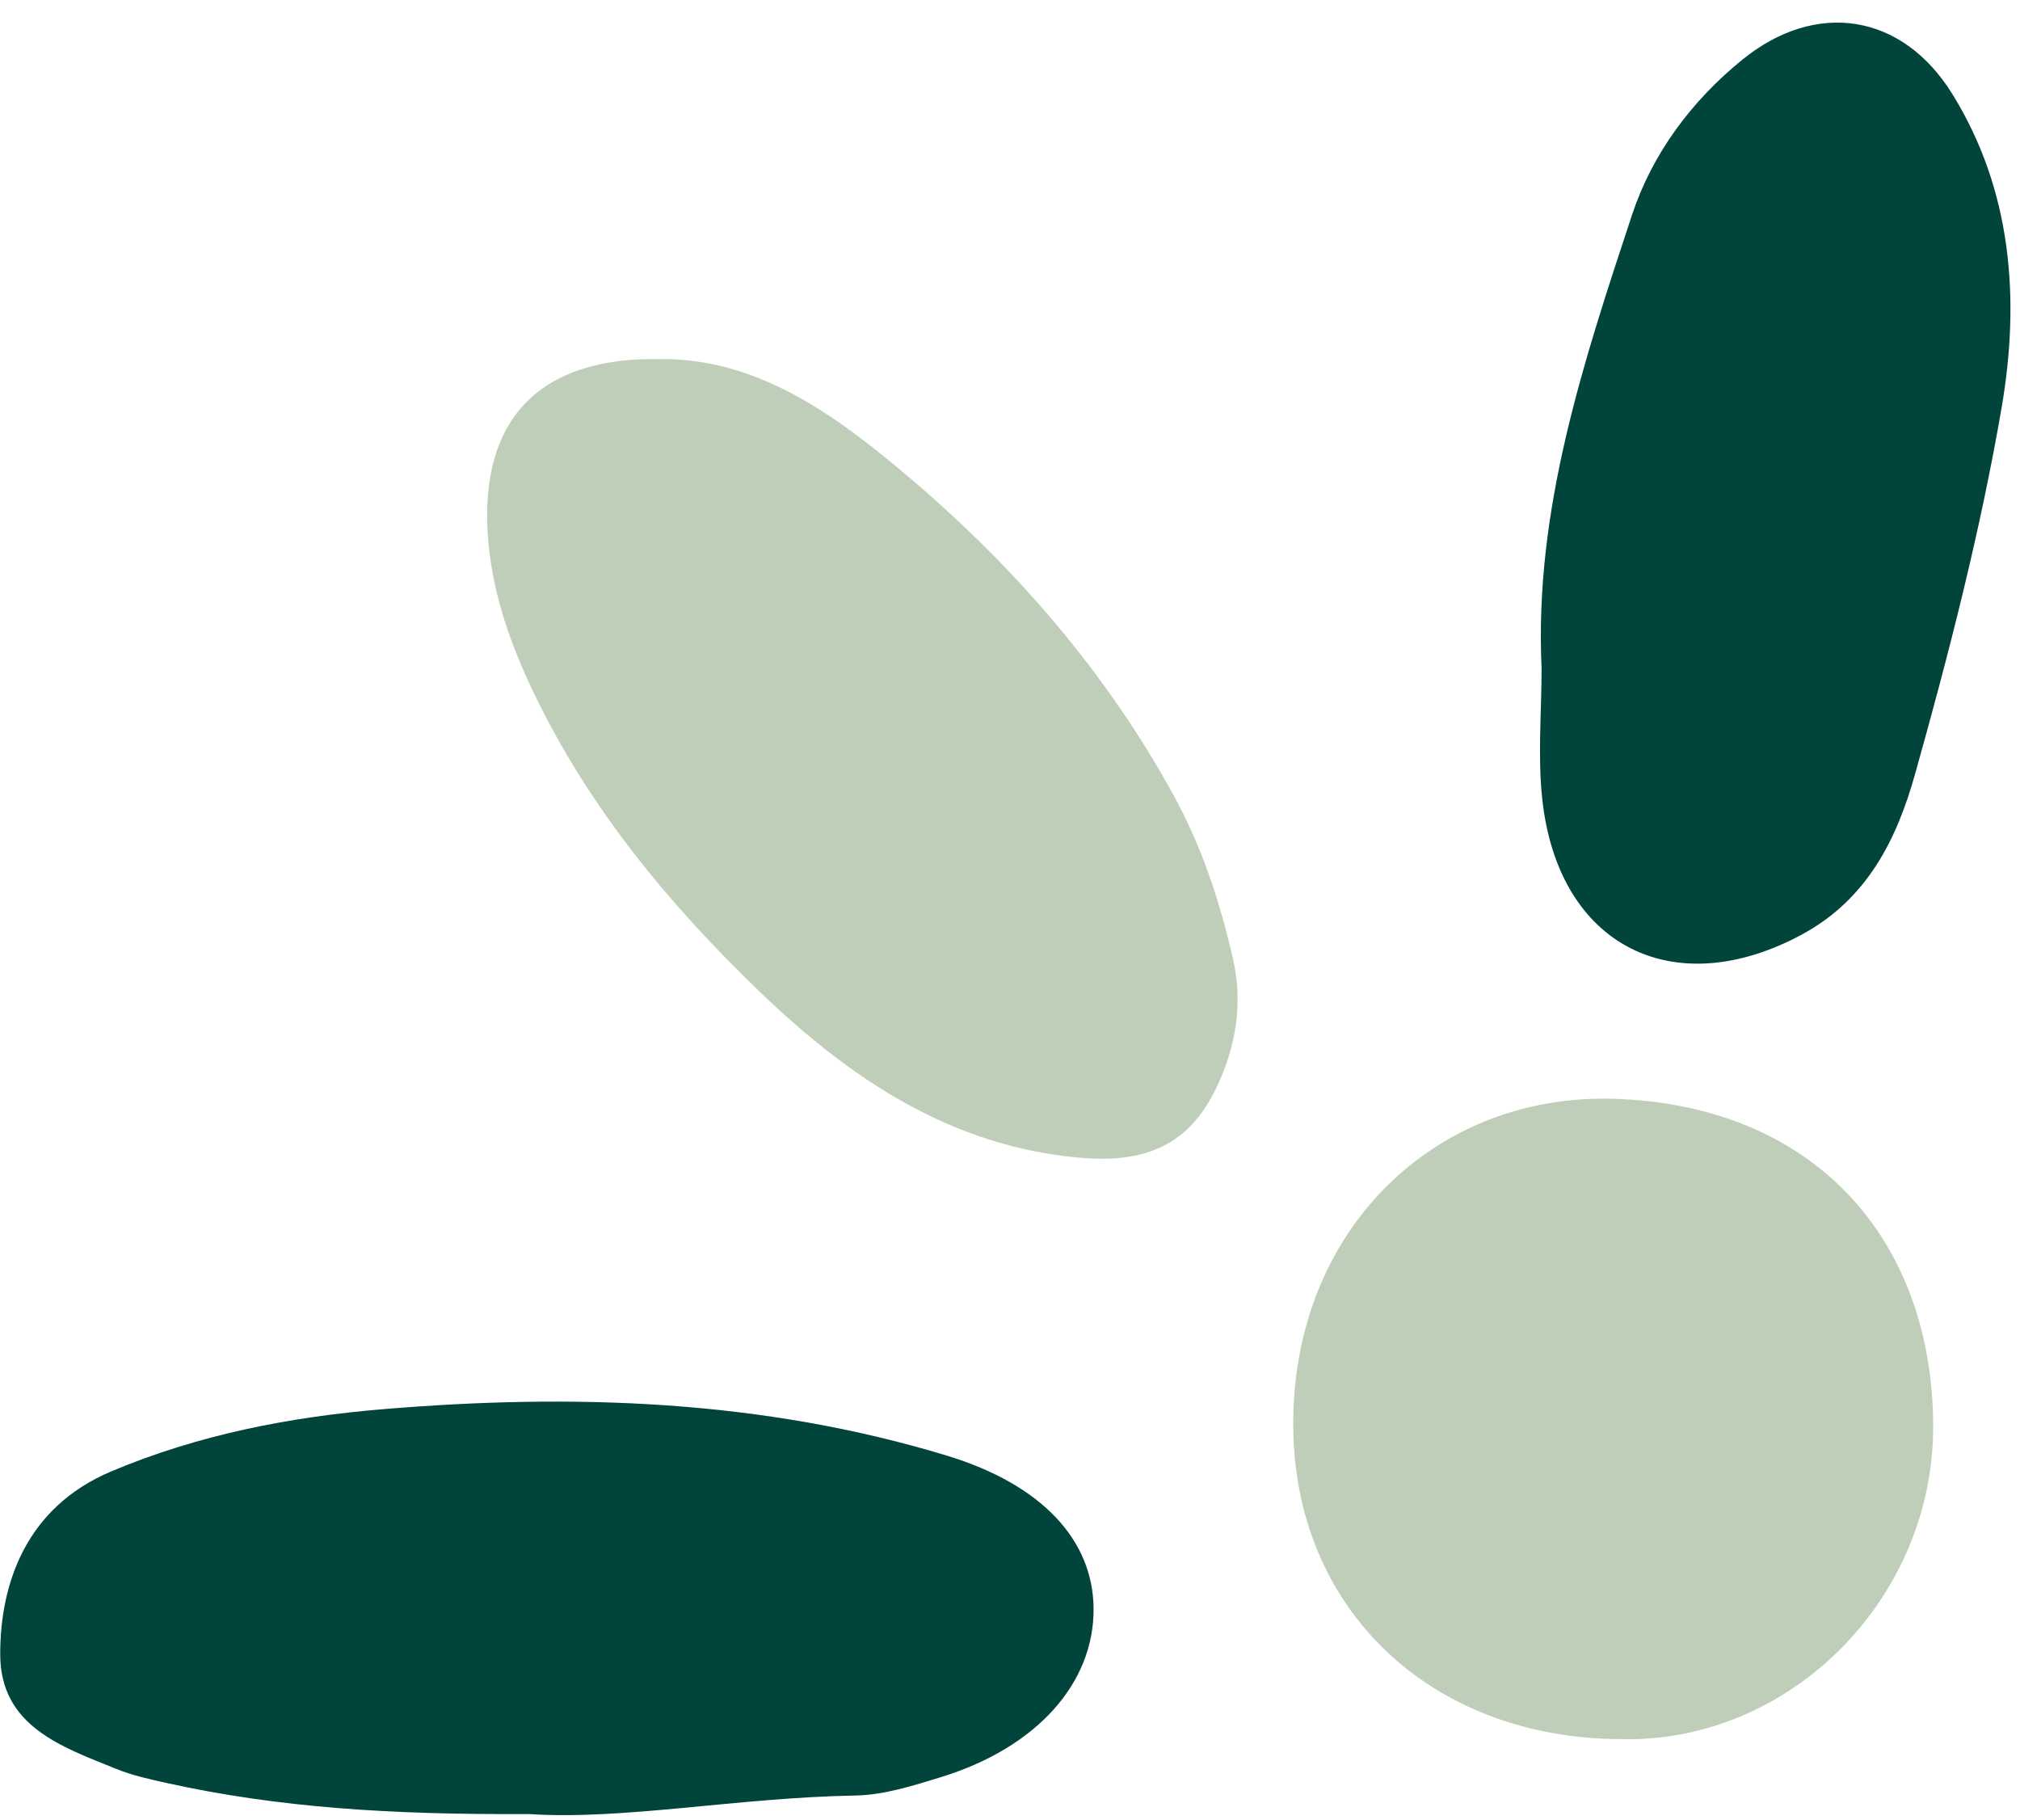
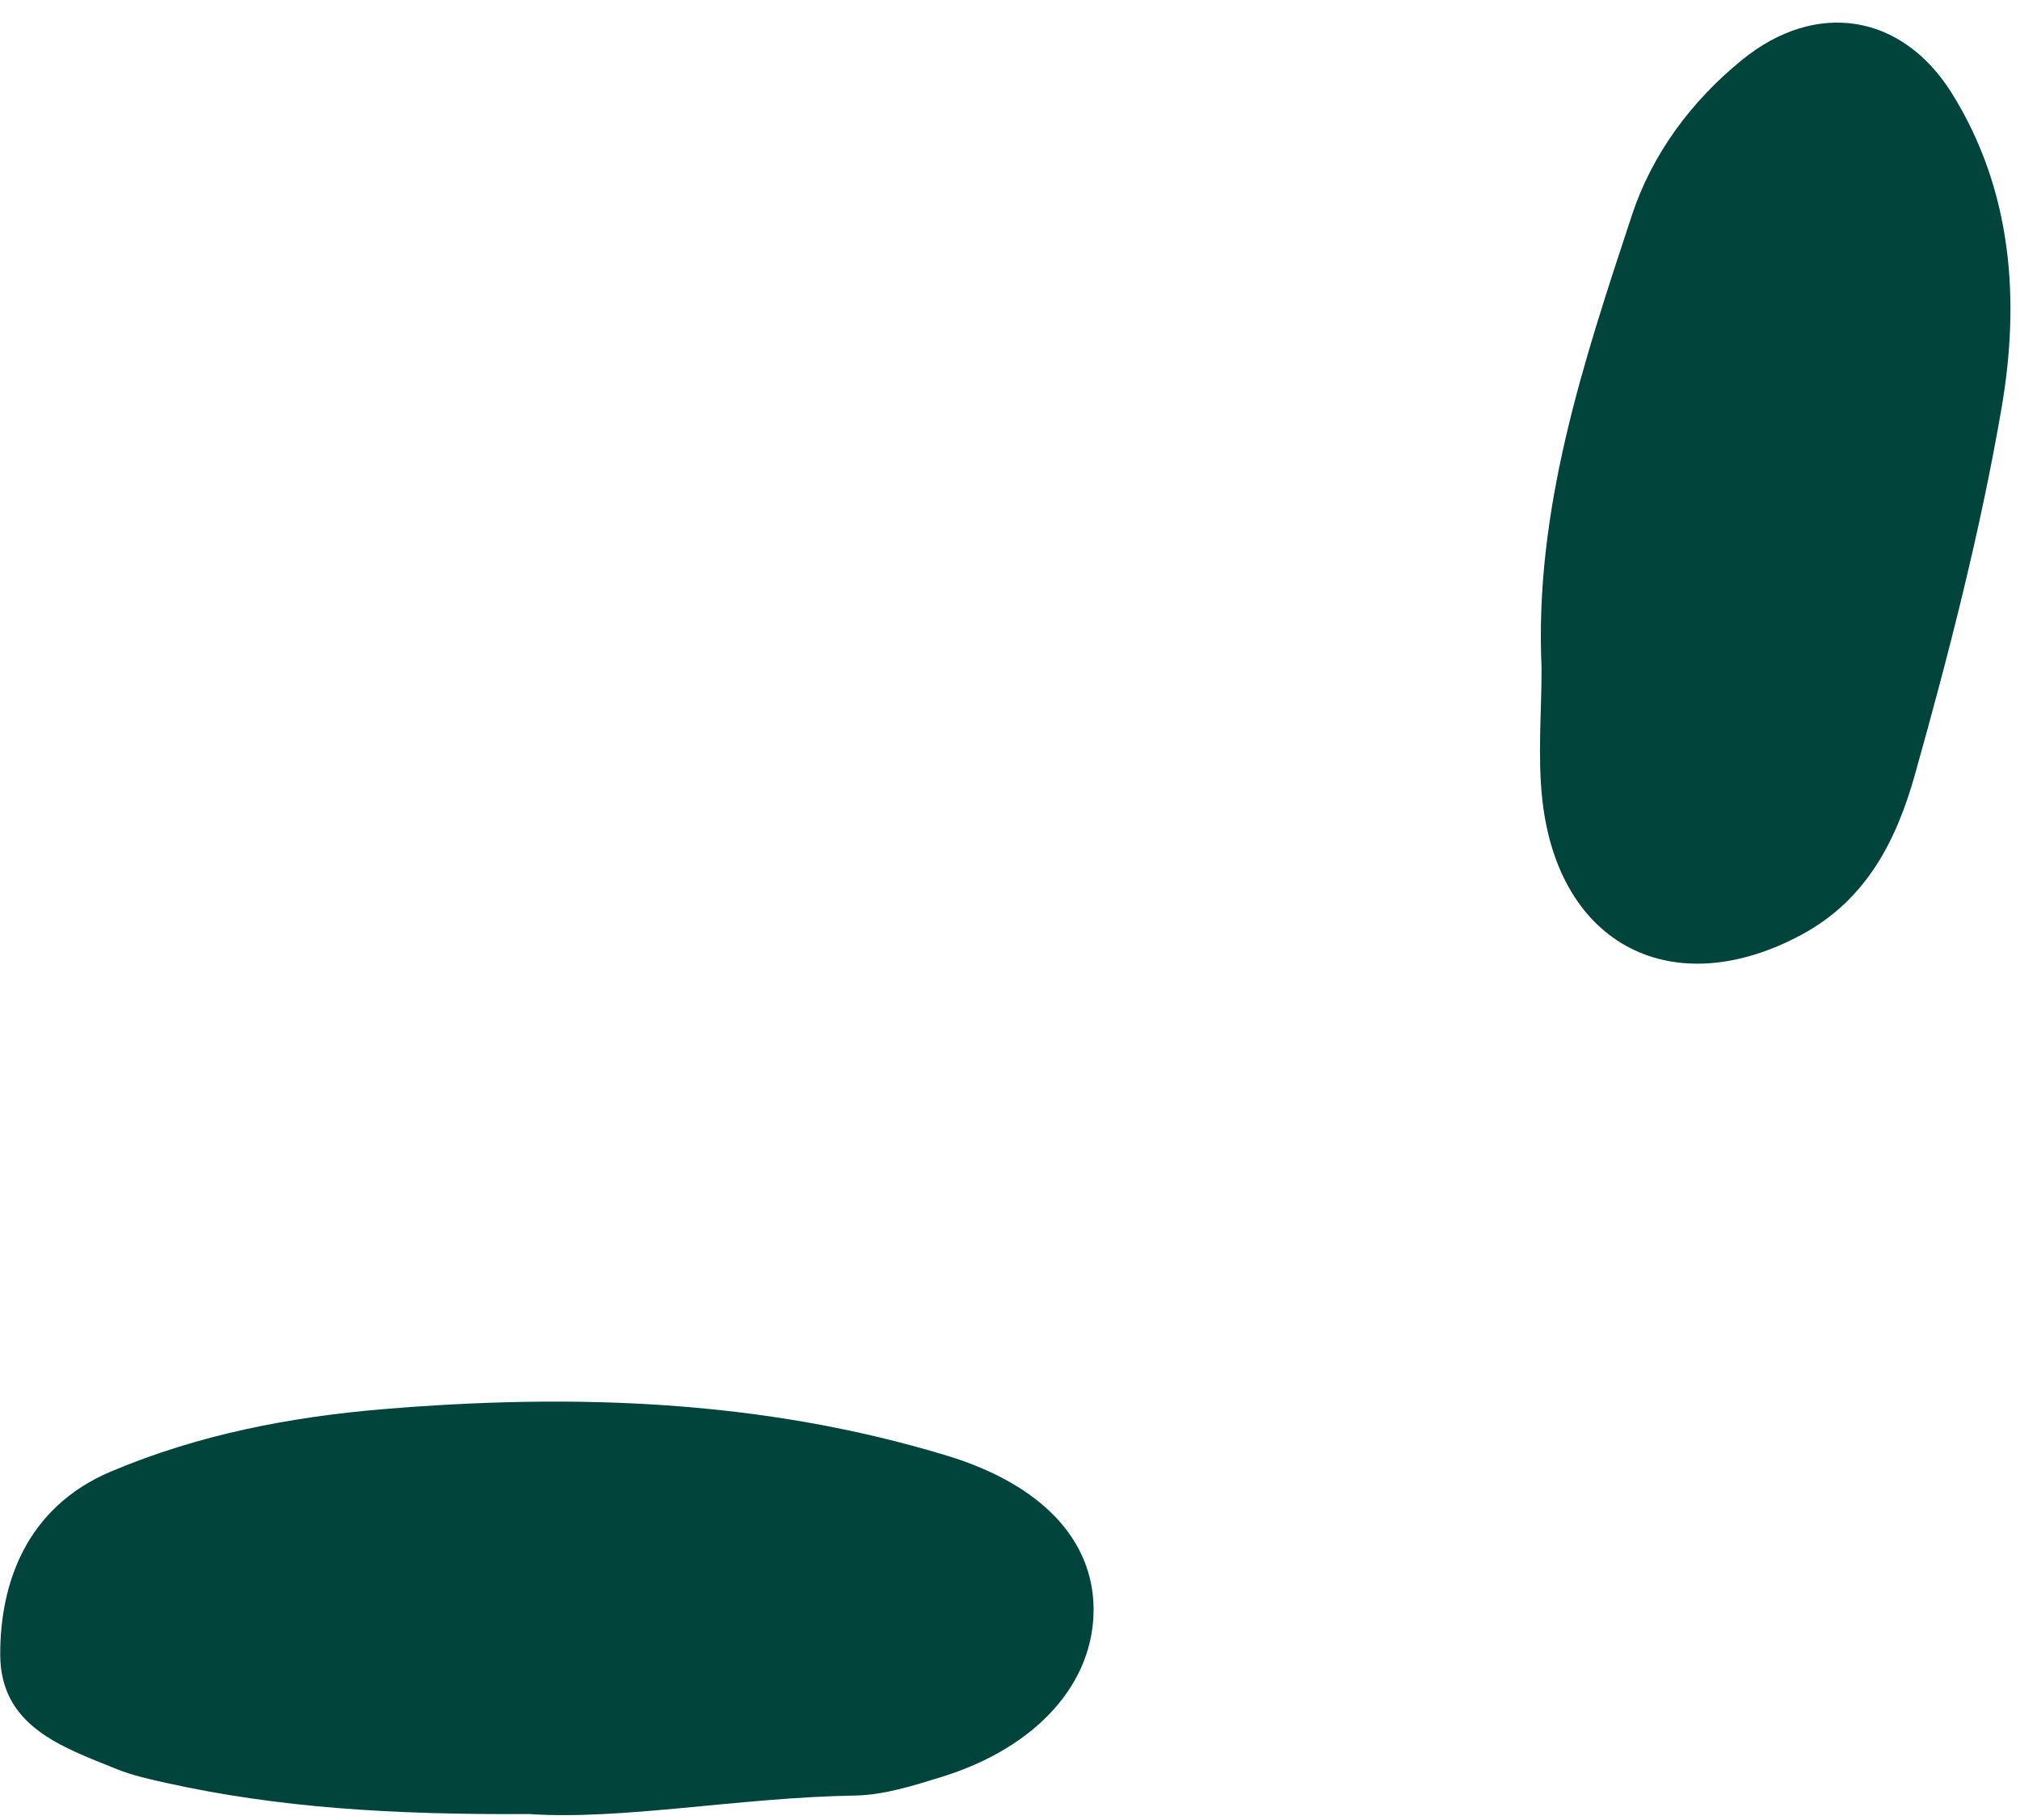
<svg xmlns="http://www.w3.org/2000/svg" fill="#000000" height="411.1" preserveAspectRatio="xMidYMid meet" version="1" viewBox="24.7 34.5 456.3 411.1" width="456.3" zoomAndPan="magnify">
  <g>
    <g>
      <g id="change1_1">
        <path d="M144.18,444.19c-31.01,0.18-56.61-1.43-81.83-7.01c-3.85-0.85-7.77-1.71-11.4-3.19 c-12.32-4.98-26.19-9.64-26.2-25.88c-0.01-15.73,5.65-33.11,25.09-41.31c19.64-8.28,40.27-12.29,61.44-14.05 c43.02-3.59,85.66-2.15,127.26,10.48c21.63,6.57,33.03,19.15,33.19,34.44c0.18,16.95-12.87,31.57-34.59,38.22 c-6.27,1.92-12.81,4.01-19.26,4.12C191.5,440.45,165.38,445.61,144.18,444.19z" fill="#00443c" />
      </g>
      <g id="change2_1">
-         <path d="M173.99,115.6c22.16-0.17,39.91,12.95,56.52,27.09c23.76,20.24,44.05,43.67,59.23,71.29 c6.45,11.74,10.55,24.23,13.49,37.12c2.27,9.96,0.68,19.79-3.73,29c-6.19,12.96-15.94,17.11-30.54,15.89 c-29.51-2.47-52.44-18.1-72.55-37.42c-20.45-19.64-38.66-41.59-51.15-67.62c-5.5-11.46-9.59-23.28-10.39-35.94 C133.24,128.97,146.77,115.02,173.99,115.6z" fill="#bfceb8" />
-       </g>
+         </g>
      <g id="change1_2">
        <path d="M372.93,185.43c-1.68-35.75,9.43-69.08,20.39-102.29c4.58-13.88,13.44-25.81,24.93-35.14 c16.64-13.52,36.14-10.54,47.46,7.73c13.56,21.88,15.31,46.57,11.13,70.88c-4.8,27.9-11.9,55.48-19.56,82.77 c-4.07,14.49-10.7,28.16-25.54,36.17c-28.96,15.63-54.98,2.65-58.64-30.42C372.02,205.34,372.93,195.33,372.93,185.43z" fill="#00443c" />
      </g>
      <g id="change2_2">
-         <path d="M390.91,427.27c-43.18-0.13-74.09-29.54-74.08-71.22c0.02-44.29,32.44-74.5,72.12-73.4 c44.92,1.24,72.12,31.04,72.44,73.51C461.68,395.64,428.85,428.21,390.91,427.27z" fill="#bfceb8" />
-       </g>
+         </g>
    </g>
  </g>
</svg>